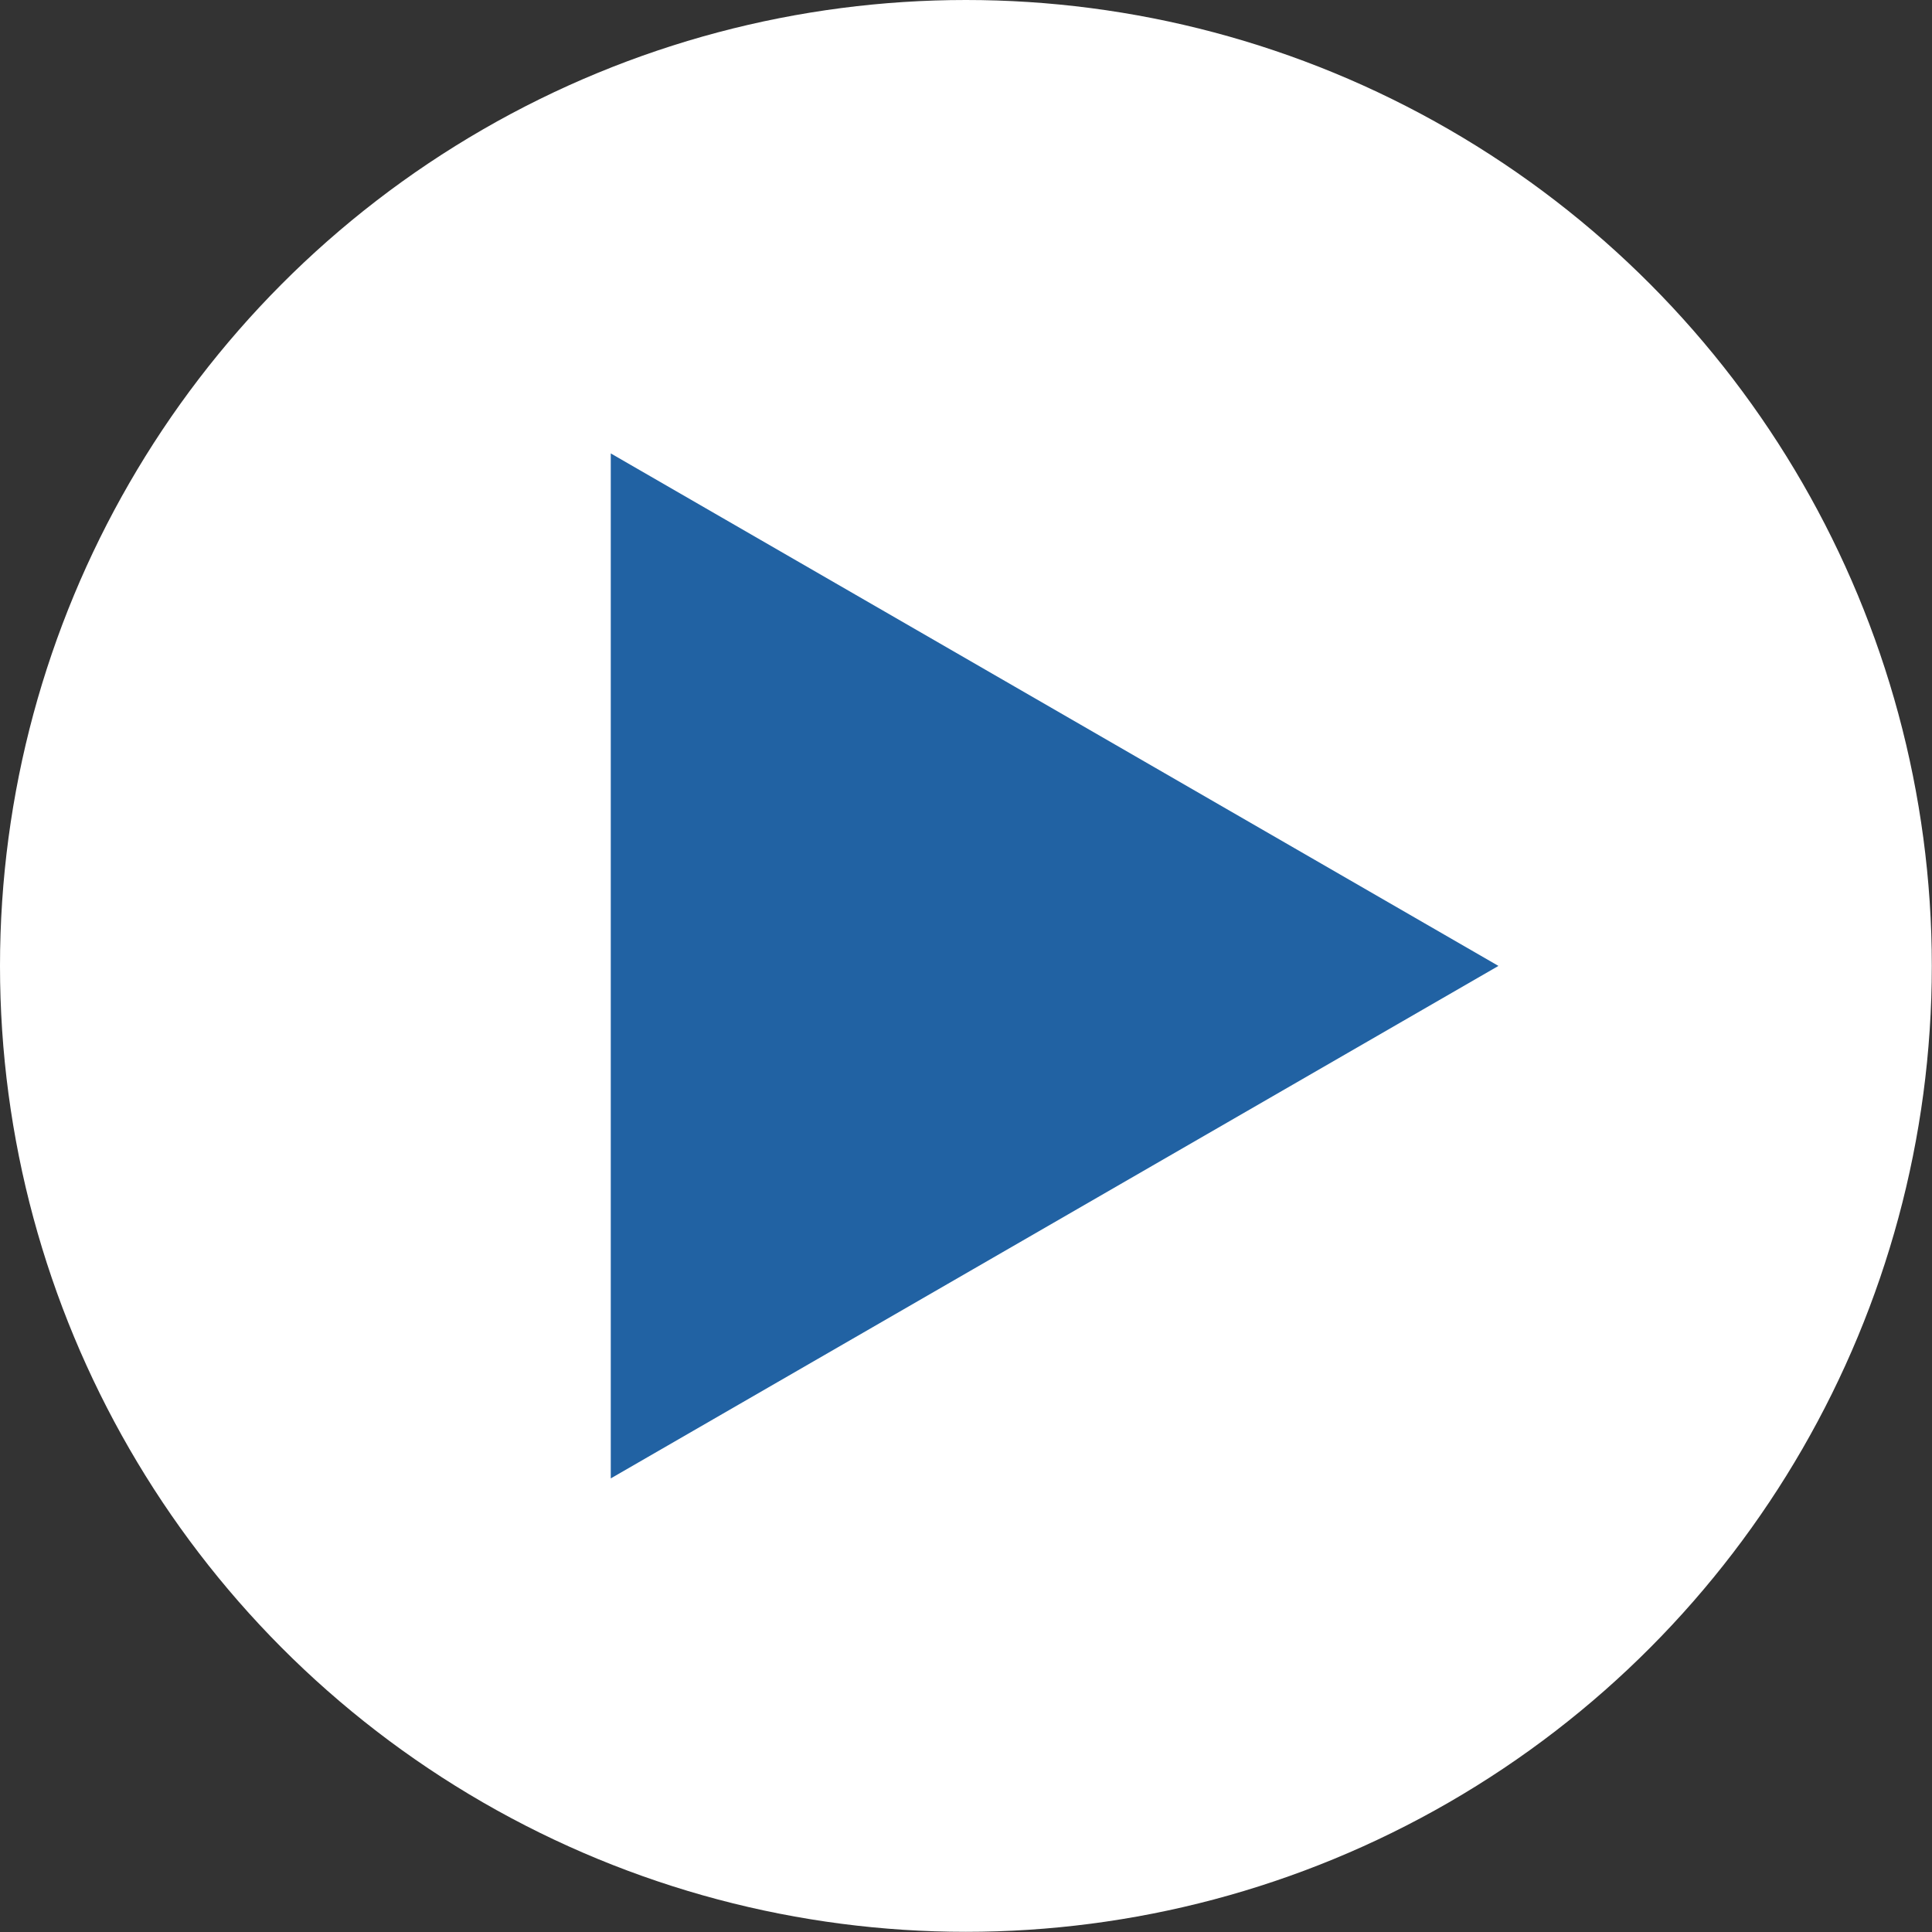
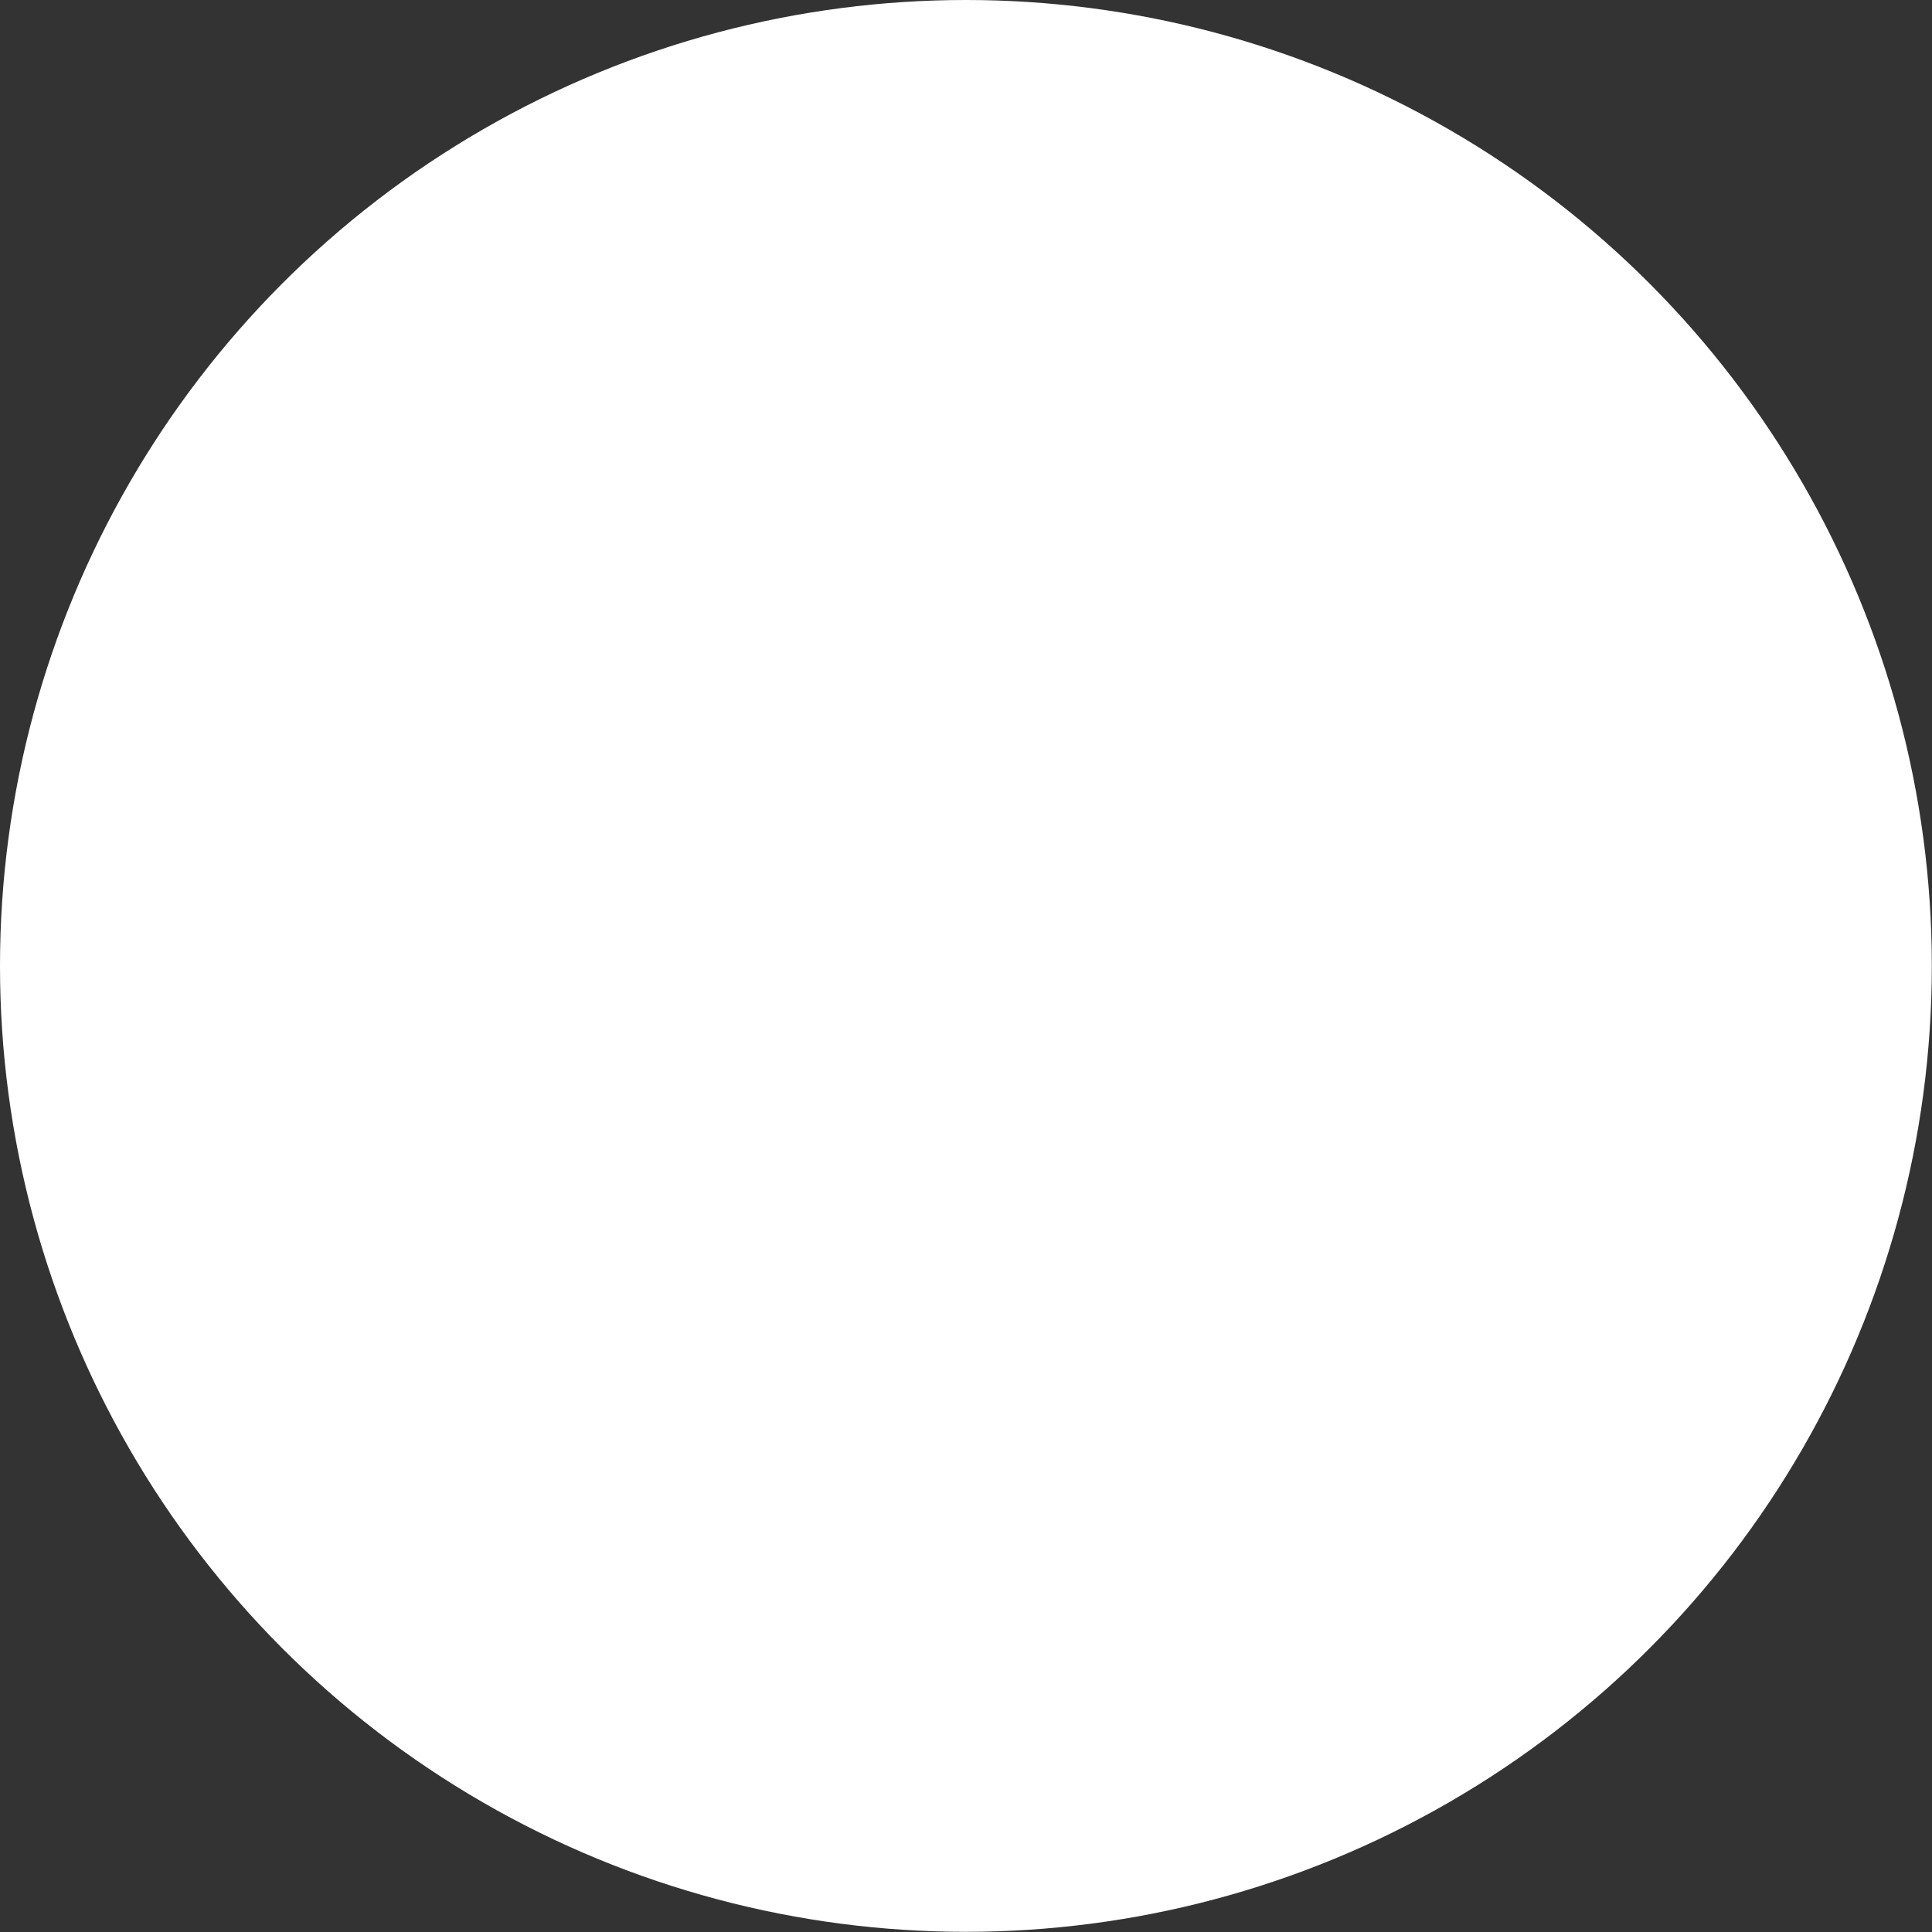
<svg xmlns="http://www.w3.org/2000/svg" id="Layer_2" viewBox="0 0 108.91 108.91">
  <rect x="0" y="0" width="108.91" height="108.91" fill="#333333" stroke="none" />
  <defs>
    <style>.cls-1{fill:#2162a3;}.cls-2{fill:#fff;}</style>
  </defs>
  <g id="Layer_2-2">
    <circle class="cls-2" cx="54.45" cy="54.45" r="54.45" />
-     <polygon class="cls-1" points="84.47 54.45 34.43 83.34 34.43 25.56 84.47 54.45" />
  </g>
</svg>